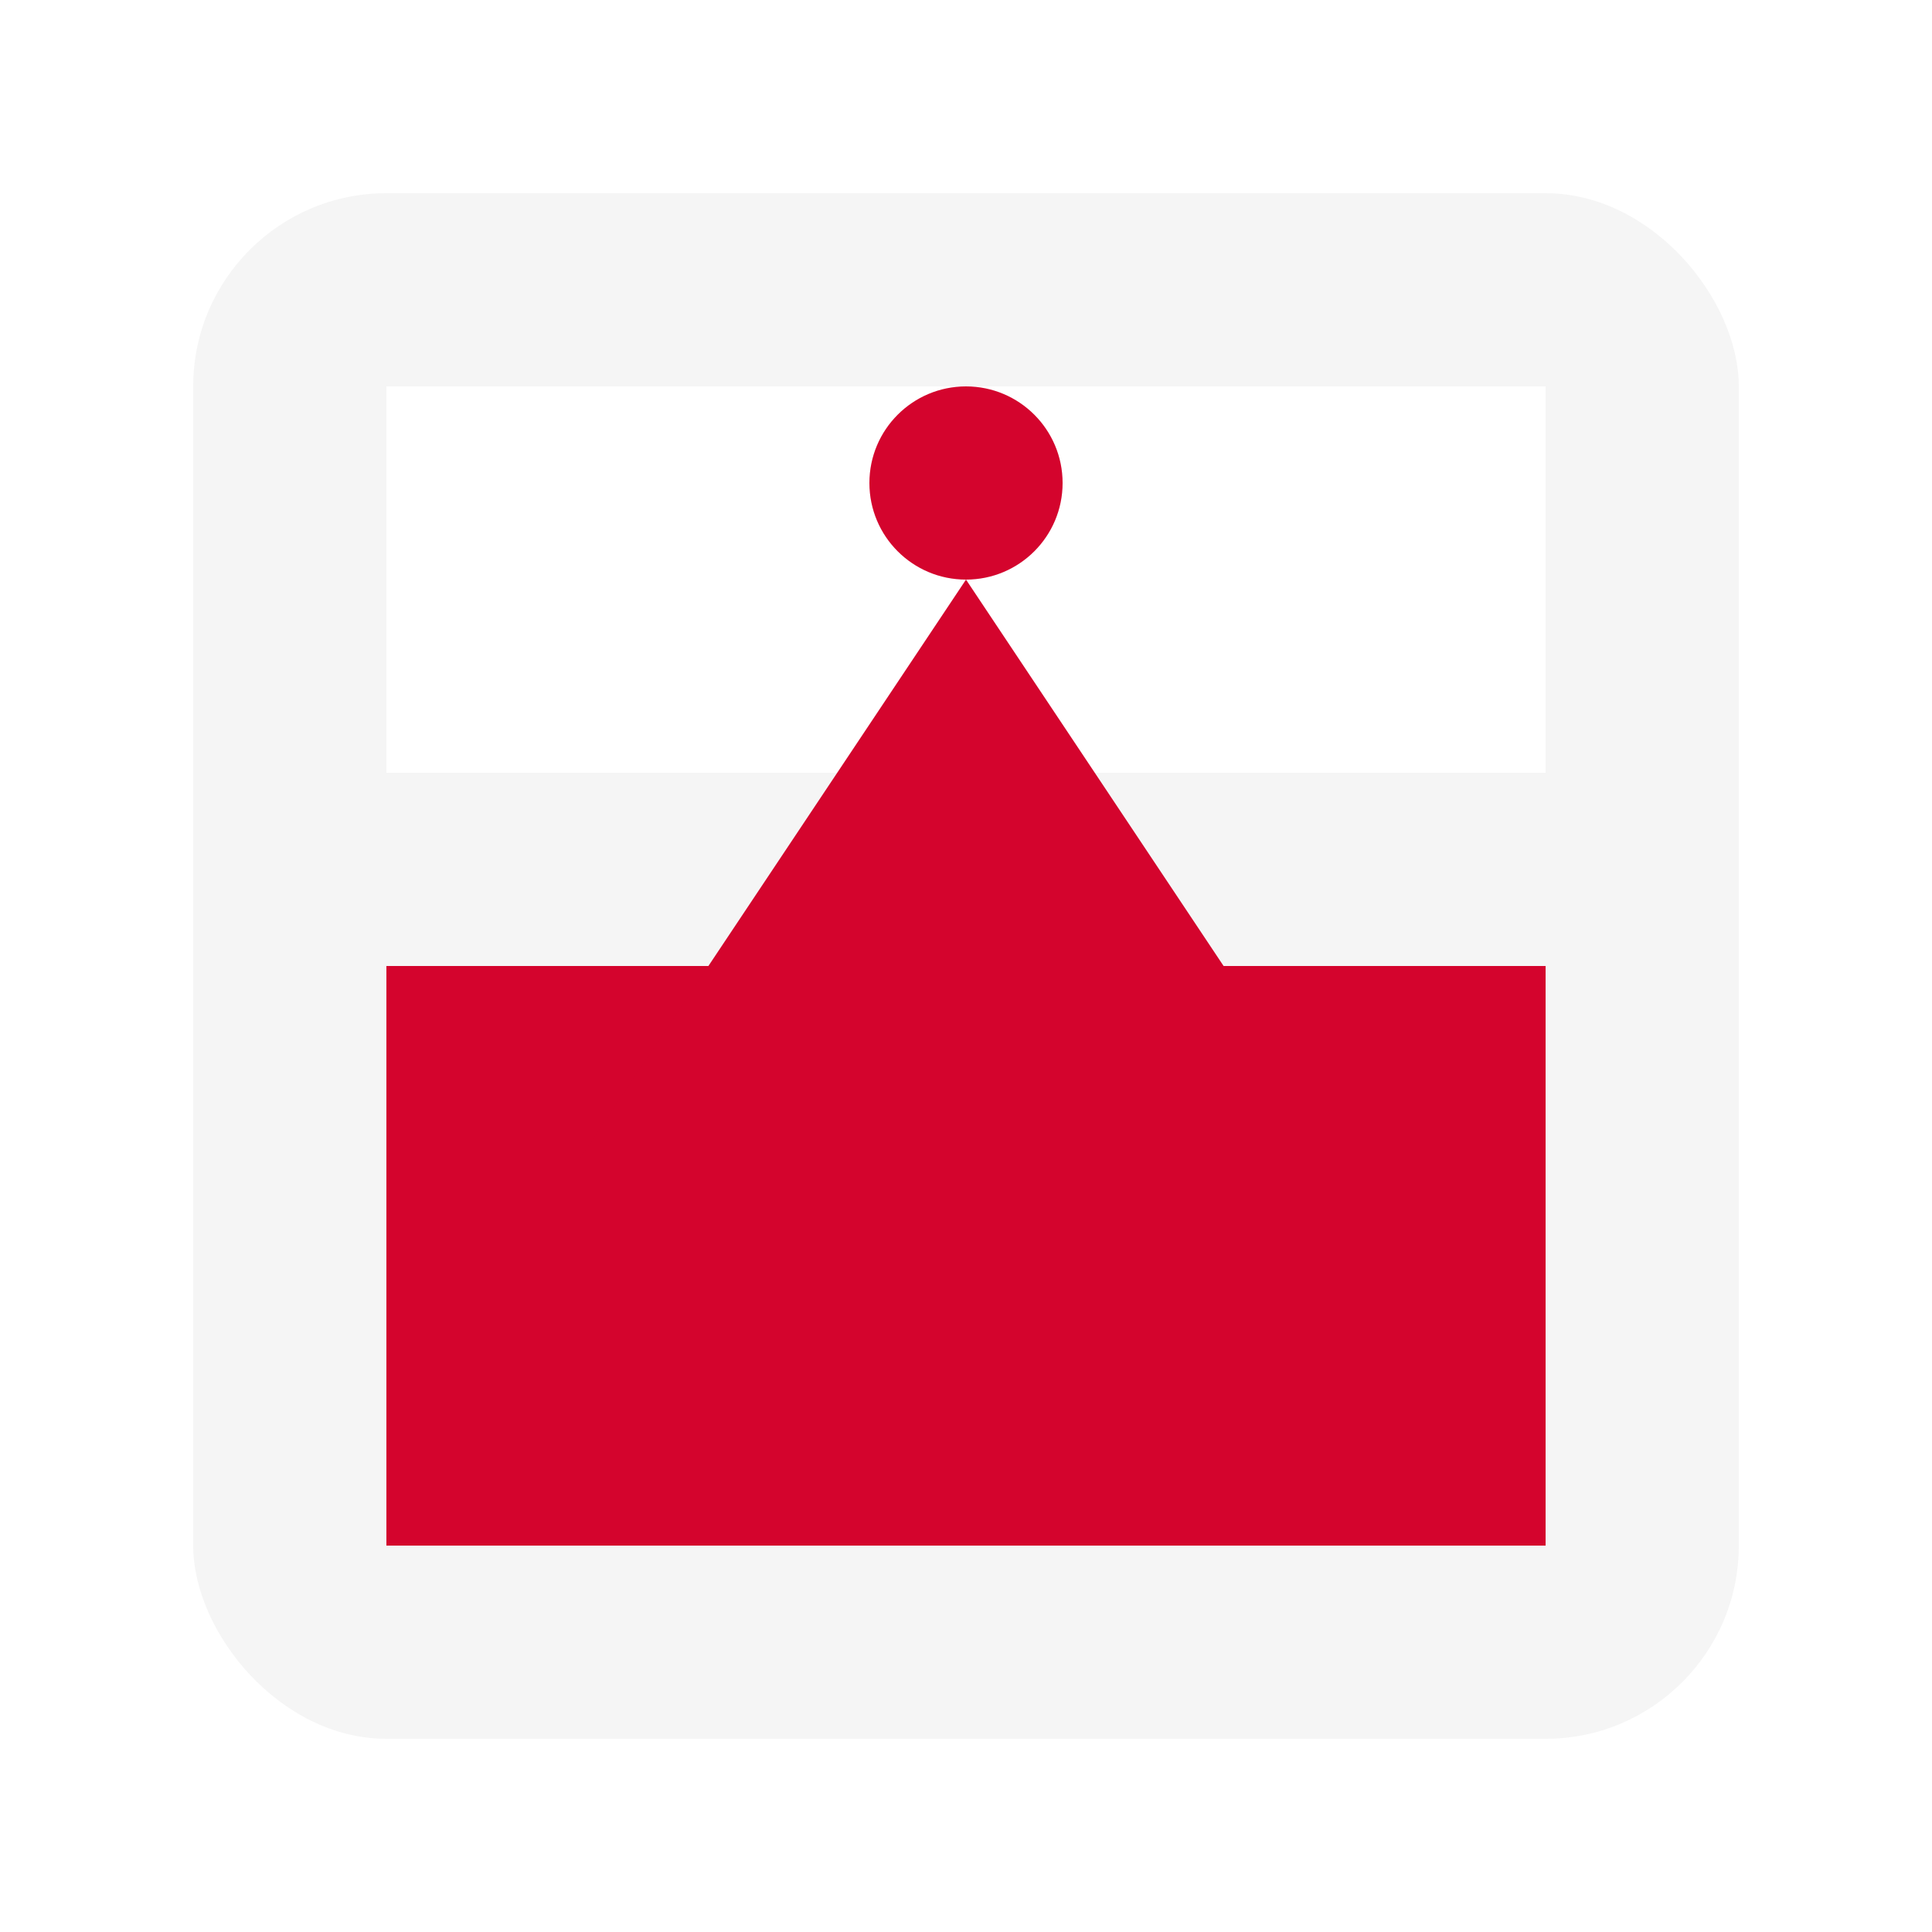
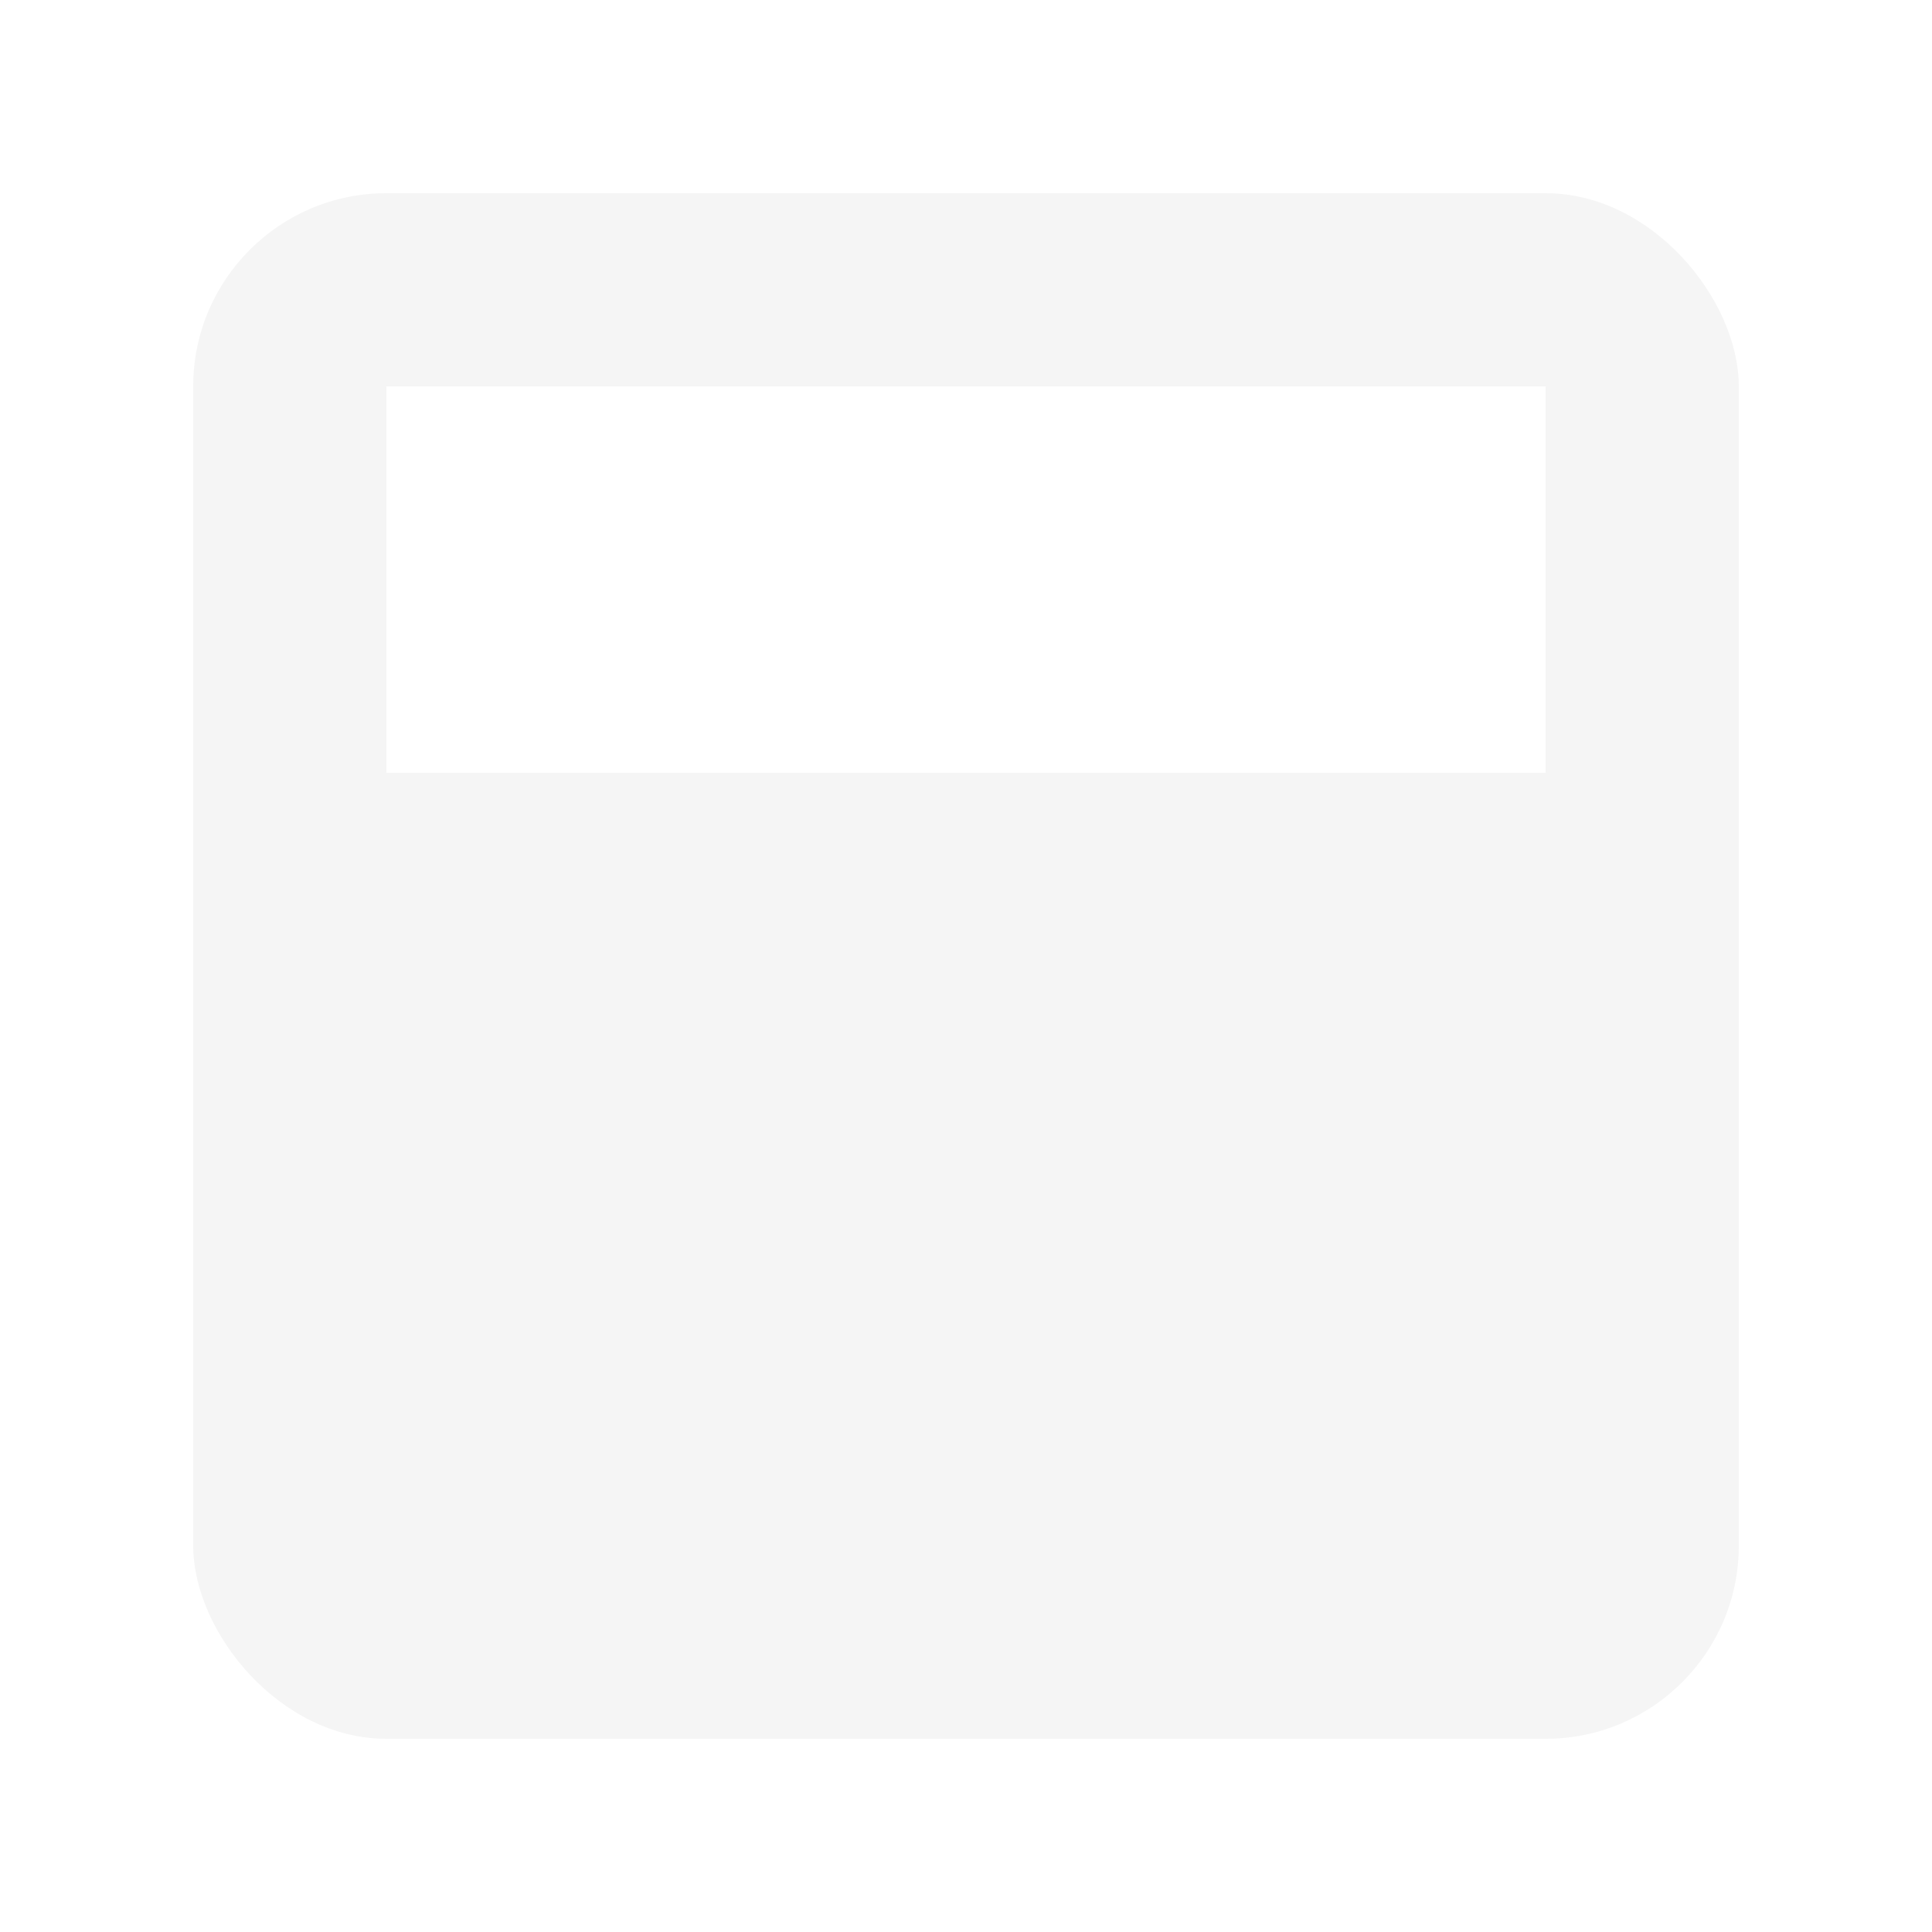
<svg xmlns="http://www.w3.org/2000/svg" viewBox="0 0 100 100">
-   <rect width="100" height="100" fill="#ffffff" />
  <rect x="10" y="10" width="80" height="80" rx="10" fill="#f5f5f5" />
-   <rect x="20" y="50" width="60" height="30" fill="#D4042D" />
  <rect x="20" y="20" width="60" height="20" fill="#ffffff" />
-   <polygon points="50,30 30,60 70,60" fill="#D4042D" />
-   <circle cx="50" cy="25" r="5" fill="#D4042D" />
</svg>